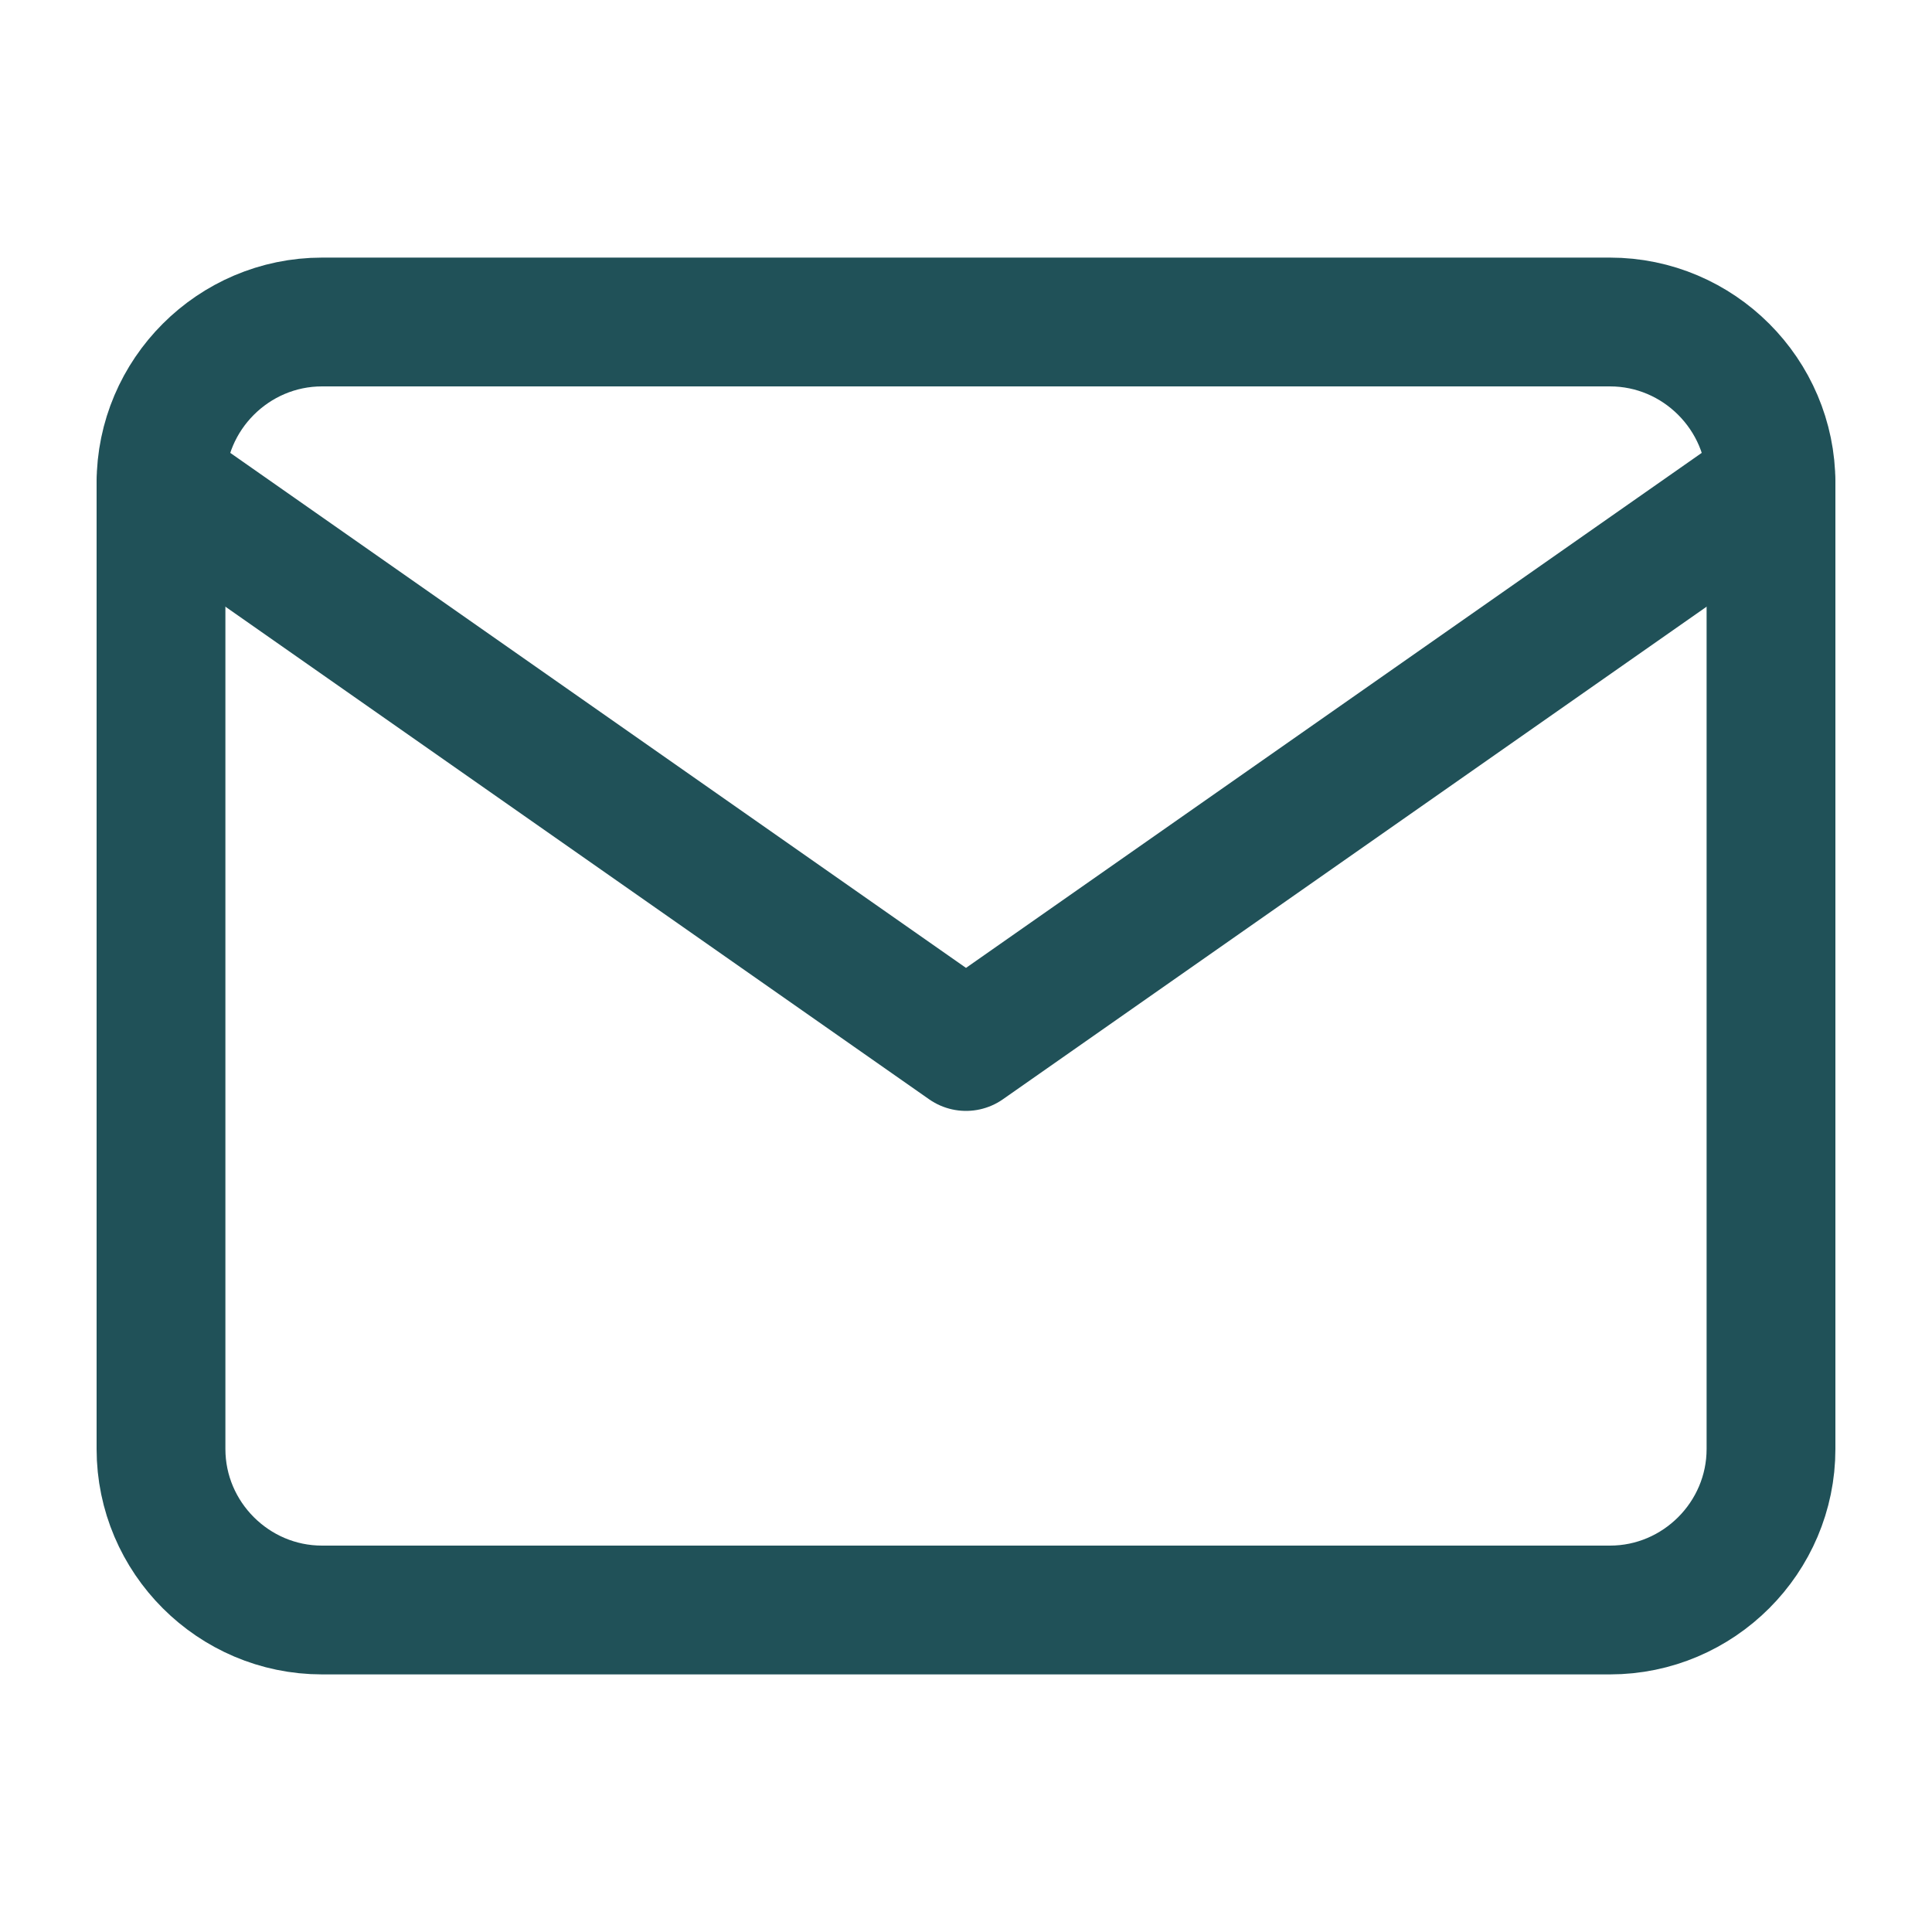
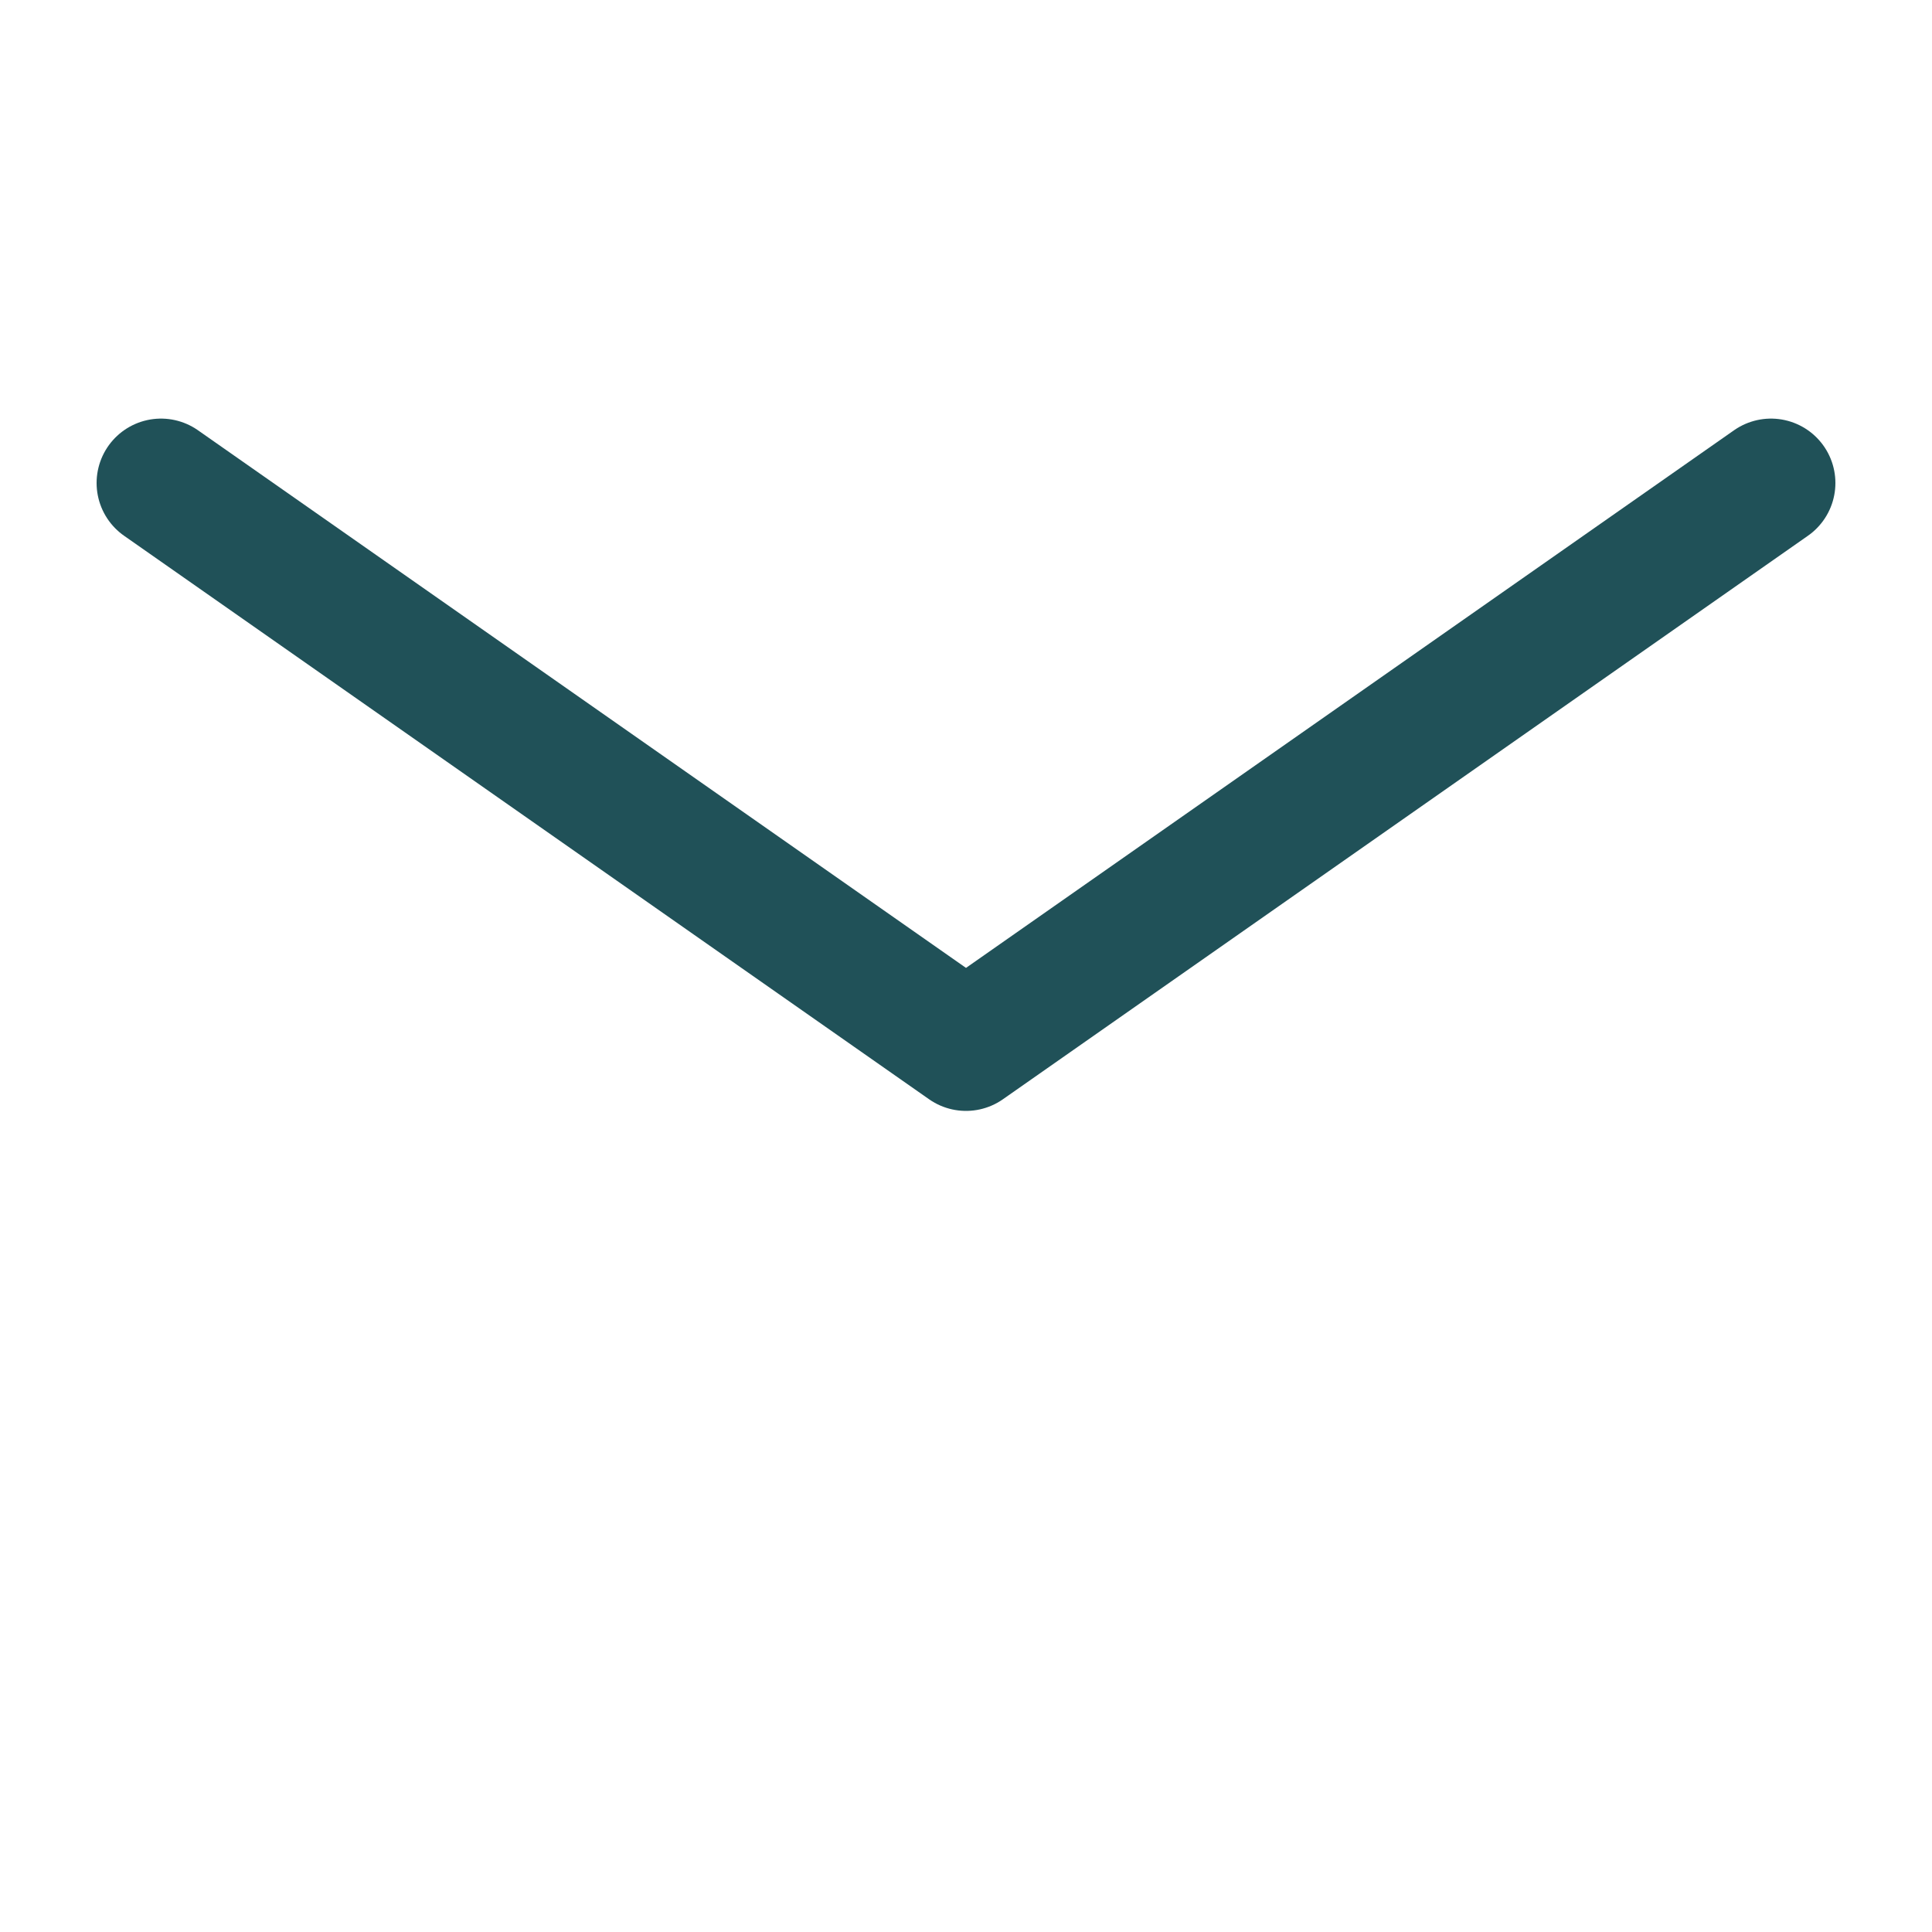
<svg xmlns="http://www.w3.org/2000/svg" width="18" height="18" viewBox="0 0 18 18" fill="none">
  <g id="mail 1">
-     <path id="Vector" d="M3 3H15C15.825 3 16.5 3.675 16.5 4.5V13.5C16.5 14.325 15.825 15 15 15H3C2.175 15 1.5 14.325 1.5 13.5V4.5C1.5 3.675 2.175 3 3 3Z" stroke="#205158" stroke-width="1.2" stroke-linecap="round" stroke-linejoin="round" />
    <path id="Vector_2" d="M16.5 4.5L9 9.75L1.5 4.5" stroke="#205158" stroke-width="1.2" stroke-linecap="round" stroke-linejoin="round" />
  </g>
</svg>